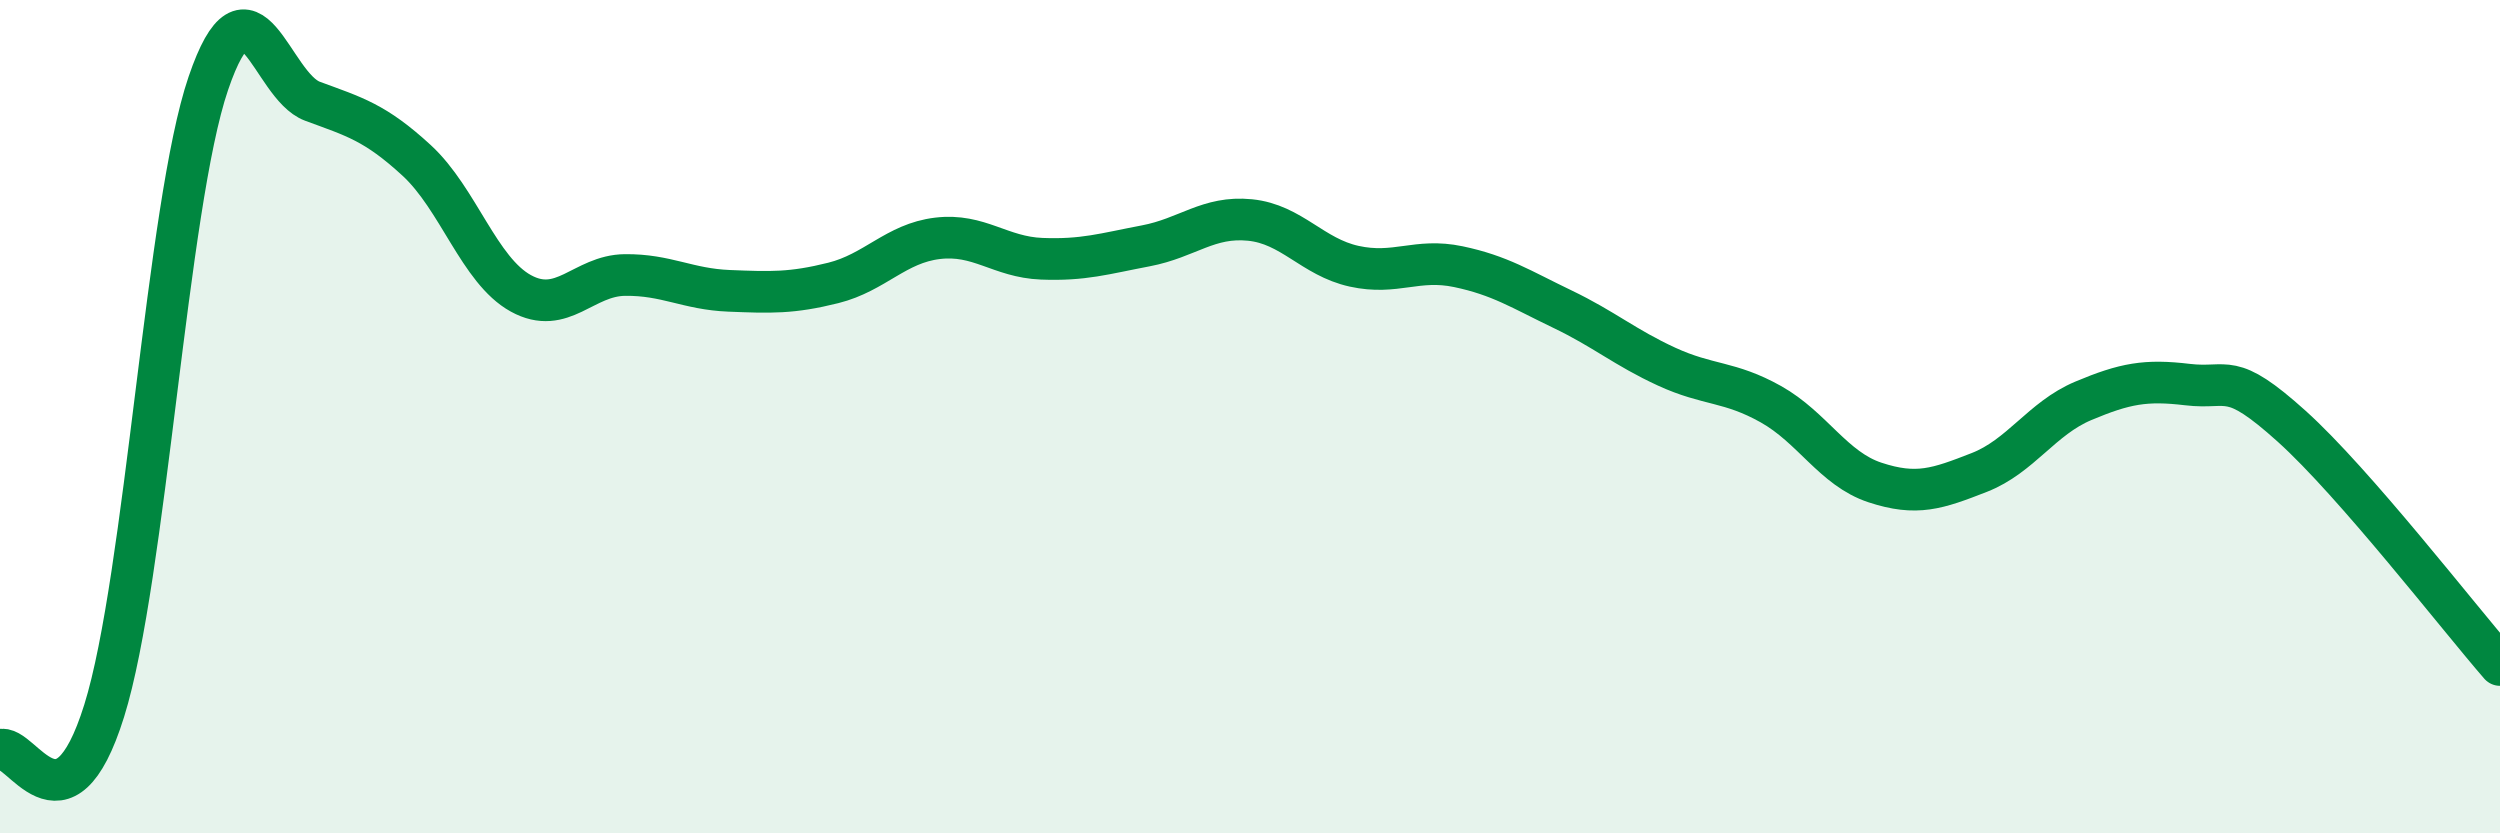
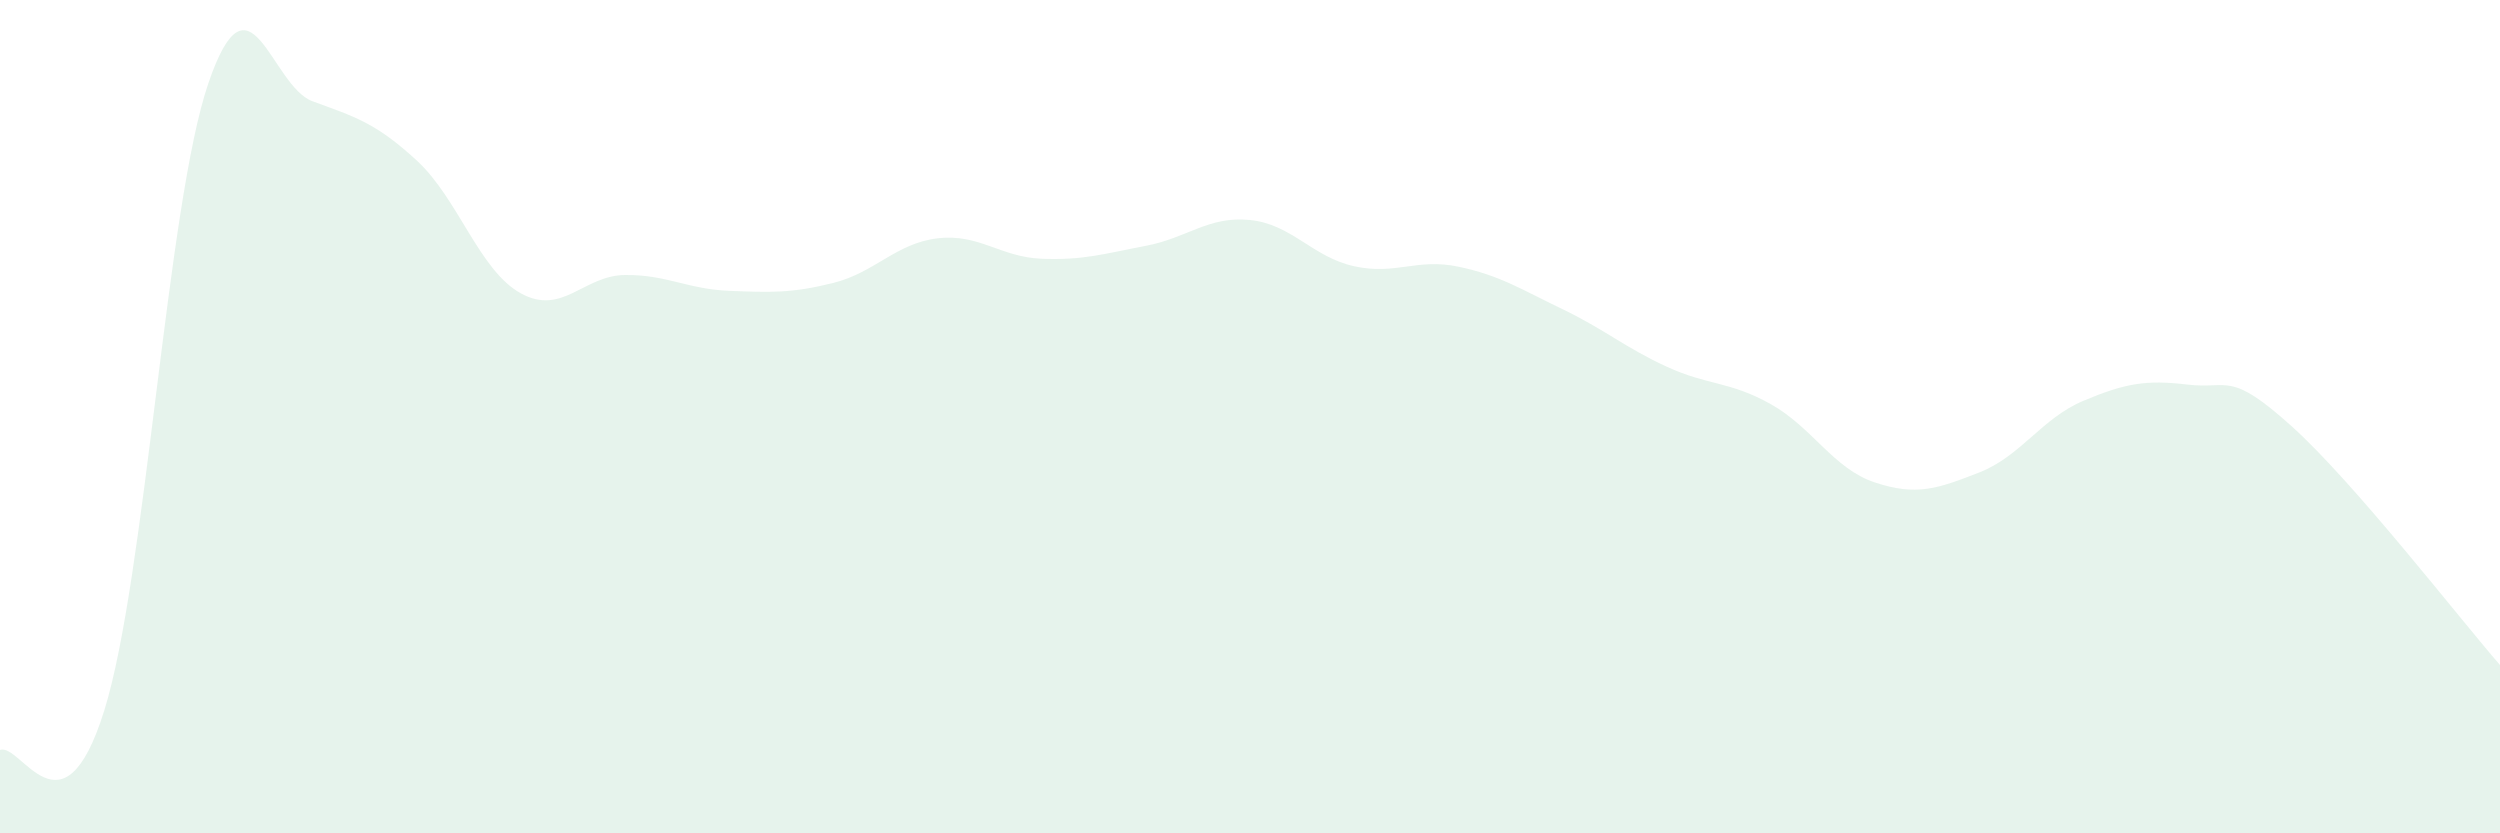
<svg xmlns="http://www.w3.org/2000/svg" width="60" height="20" viewBox="0 0 60 20">
  <path d="M 0,18 C 0.5,17.81 1.5,20.26 2.5,17.06 C 3.5,13.86 4,4.93 5,2 C 6,-0.93 6.5,2.06 7.5,2.43 C 8.5,2.8 9,2.93 10,3.85 C 11,4.77 11.5,6.49 12.5,7.04 C 13.5,7.59 14,6.61 15,6.6 C 16,6.59 16.5,6.94 17.5,6.98 C 18.5,7.02 19,7.04 20,6.79 C 21,6.54 21.5,5.84 22.5,5.72 C 23.5,5.6 24,6.17 25,6.21 C 26,6.25 26.5,6.09 27.5,5.9 C 28.5,5.71 29,5.18 30,5.28 C 31,5.38 31.5,6.17 32.5,6.39 C 33.5,6.61 34,6.19 35,6.4 C 36,6.61 36.5,6.94 37.5,7.42 C 38.5,7.9 39,8.34 40,8.8 C 41,9.26 41.5,9.14 42.5,9.7 C 43.5,10.26 44,11.25 45,11.58 C 46,11.91 46.5,11.73 47.5,11.34 C 48.5,10.95 49,10.04 50,9.62 C 51,9.2 51.5,9.11 52.5,9.23 C 53.5,9.35 53.5,8.88 55,10.23 C 56.5,11.58 59,14.81 60,15.96L60 20L0 20Z" fill="#008740" opacity="0.1" stroke-linecap="round" stroke-linejoin="round" />
-   <path d="M 0,18 C 0.5,17.81 1.5,20.26 2.5,17.06 C 3.5,13.86 4,4.93 5,2 C 6,-0.93 6.5,2.06 7.5,2.43 C 8.5,2.8 9,2.93 10,3.85 C 11,4.77 11.5,6.49 12.5,7.04 C 13.5,7.59 14,6.61 15,6.6 C 16,6.59 16.5,6.94 17.5,6.98 C 18.5,7.02 19,7.04 20,6.79 C 21,6.54 21.5,5.84 22.5,5.72 C 23.5,5.6 24,6.17 25,6.21 C 26,6.25 26.5,6.09 27.5,5.9 C 28.5,5.71 29,5.18 30,5.28 C 31,5.38 31.5,6.17 32.5,6.39 C 33.5,6.61 34,6.19 35,6.4 C 36,6.61 36.5,6.94 37.5,7.42 C 38.5,7.9 39,8.34 40,8.8 C 41,9.26 41.5,9.14 42.5,9.7 C 43.5,10.26 44,11.25 45,11.58 C 46,11.91 46.5,11.73 47.5,11.34 C 48.5,10.95 49,10.04 50,9.62 C 51,9.2 51.5,9.11 52.5,9.23 C 53.5,9.35 53.5,8.88 55,10.23 C 56.5,11.58 59,14.81 60,15.96" stroke="#008740" stroke-width="1" fill="none" stroke-linecap="round" stroke-linejoin="round" />
</svg>